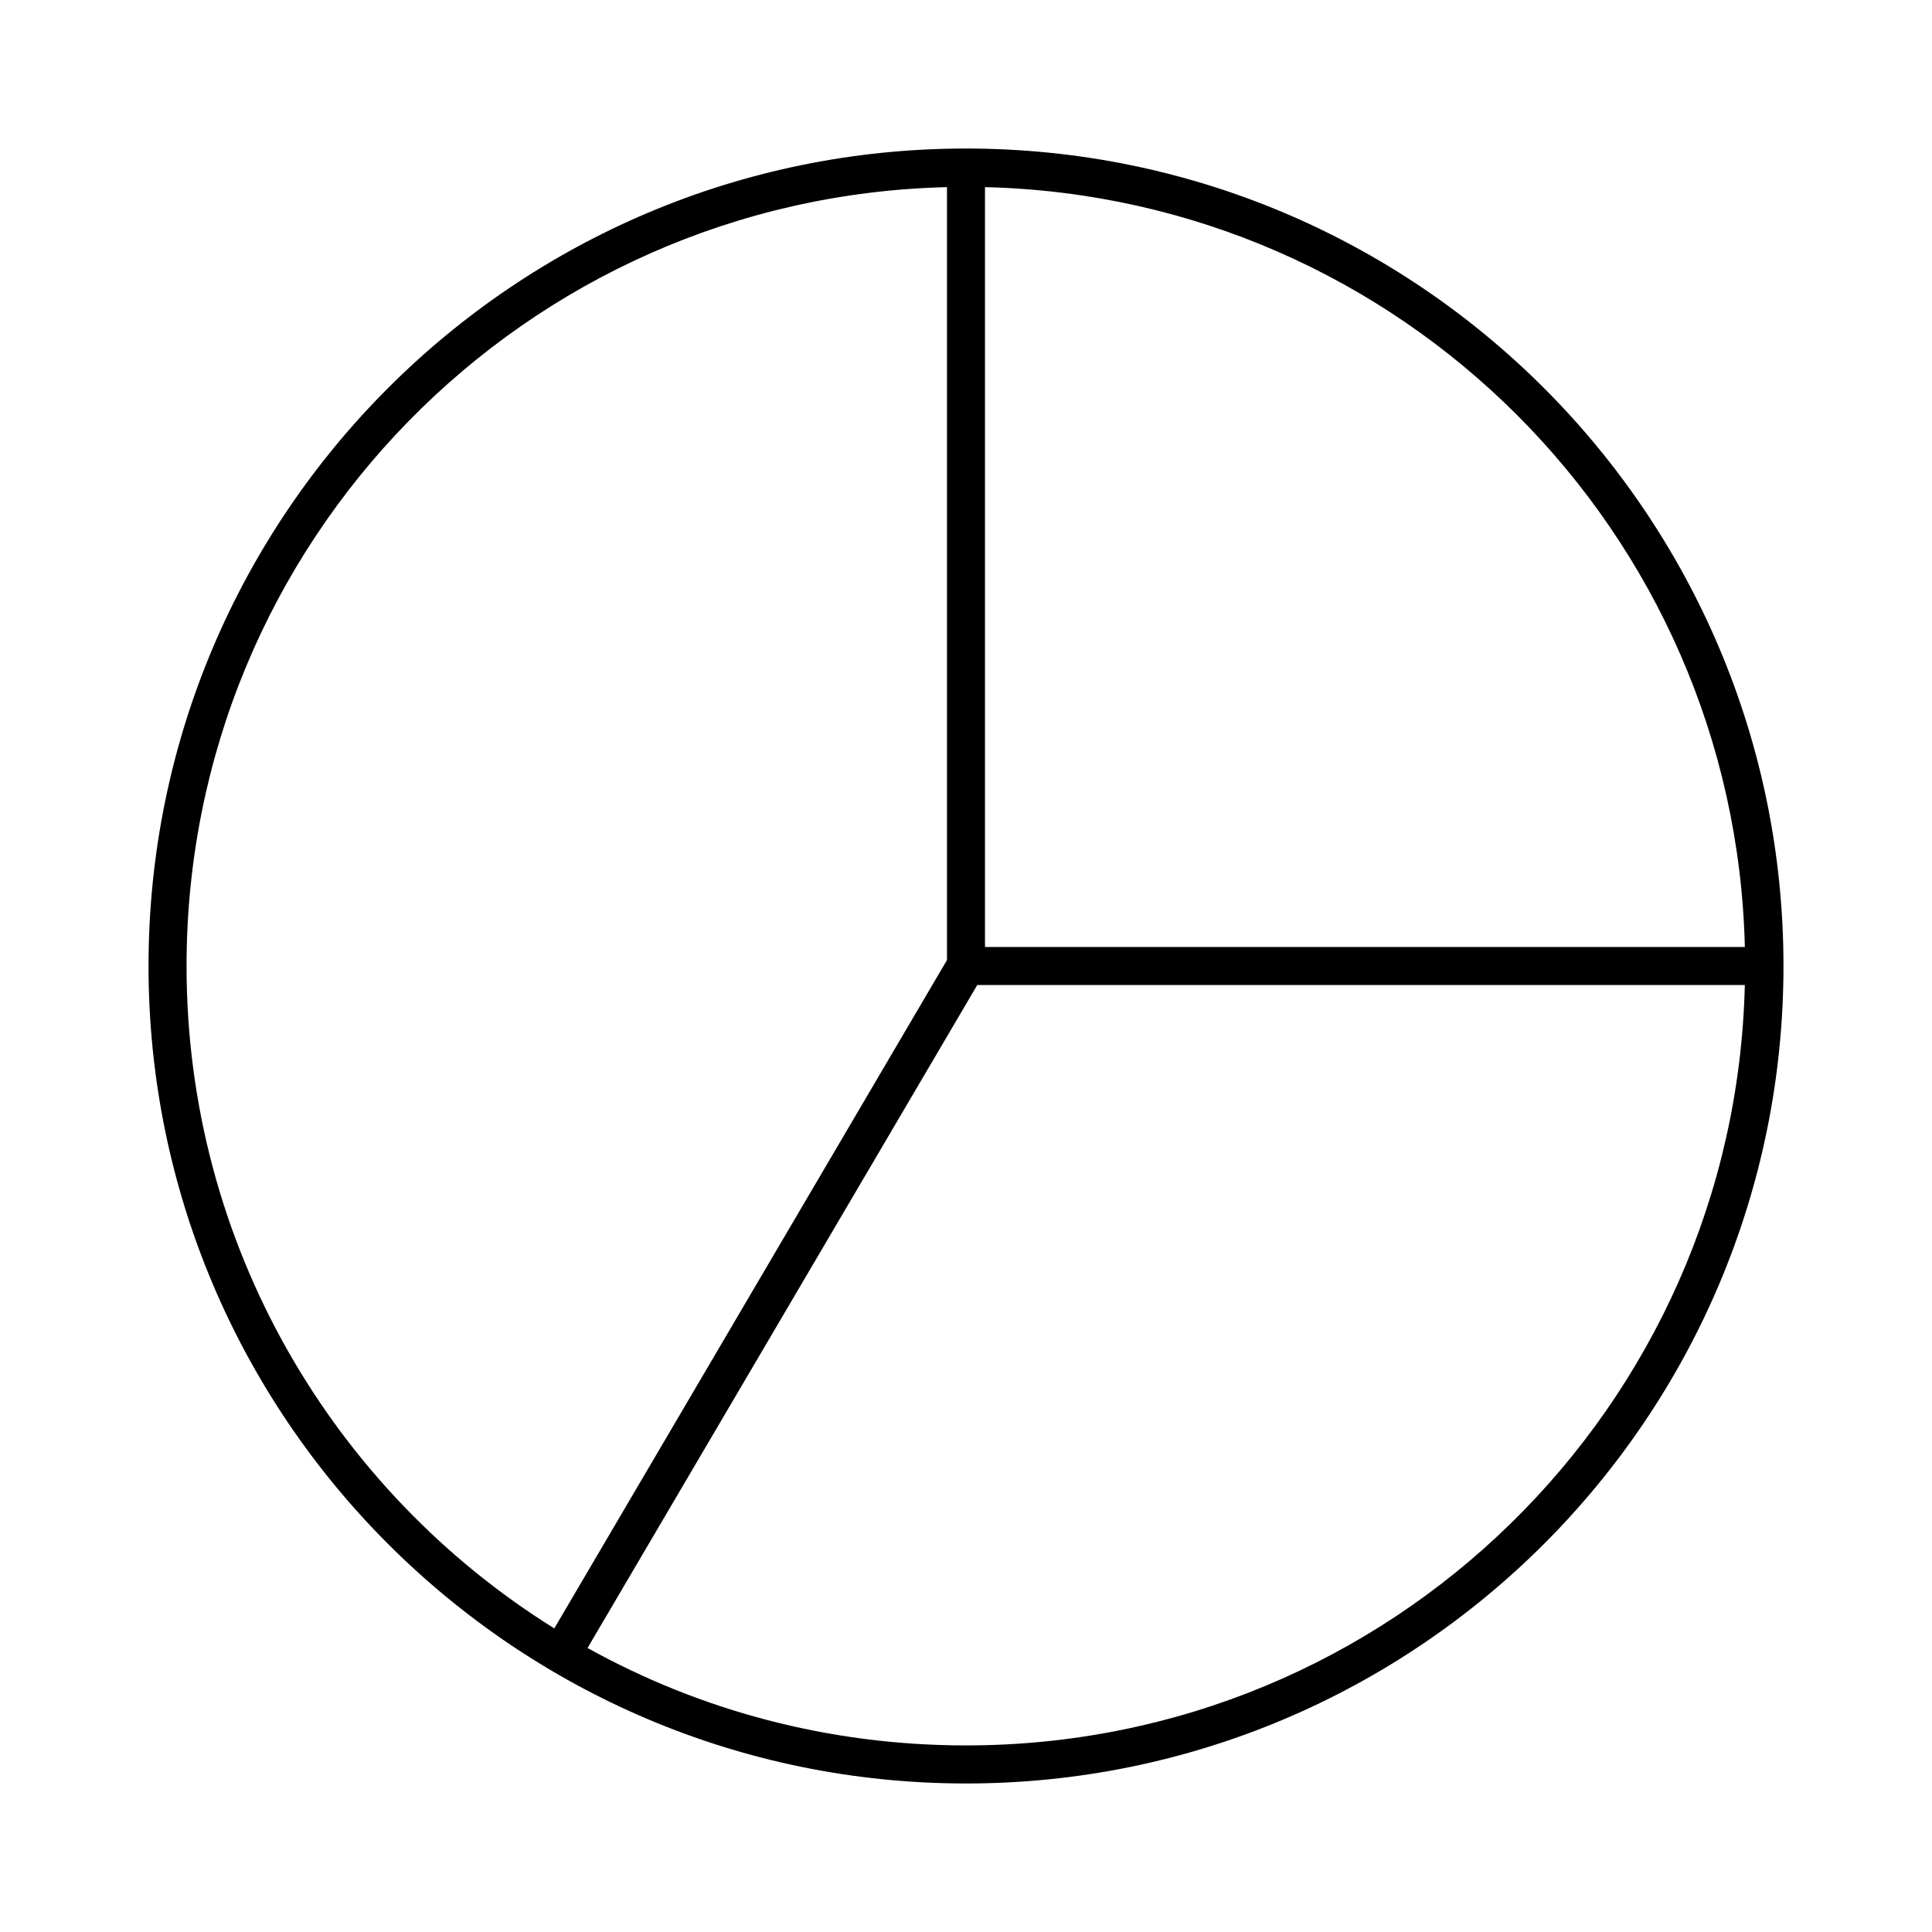
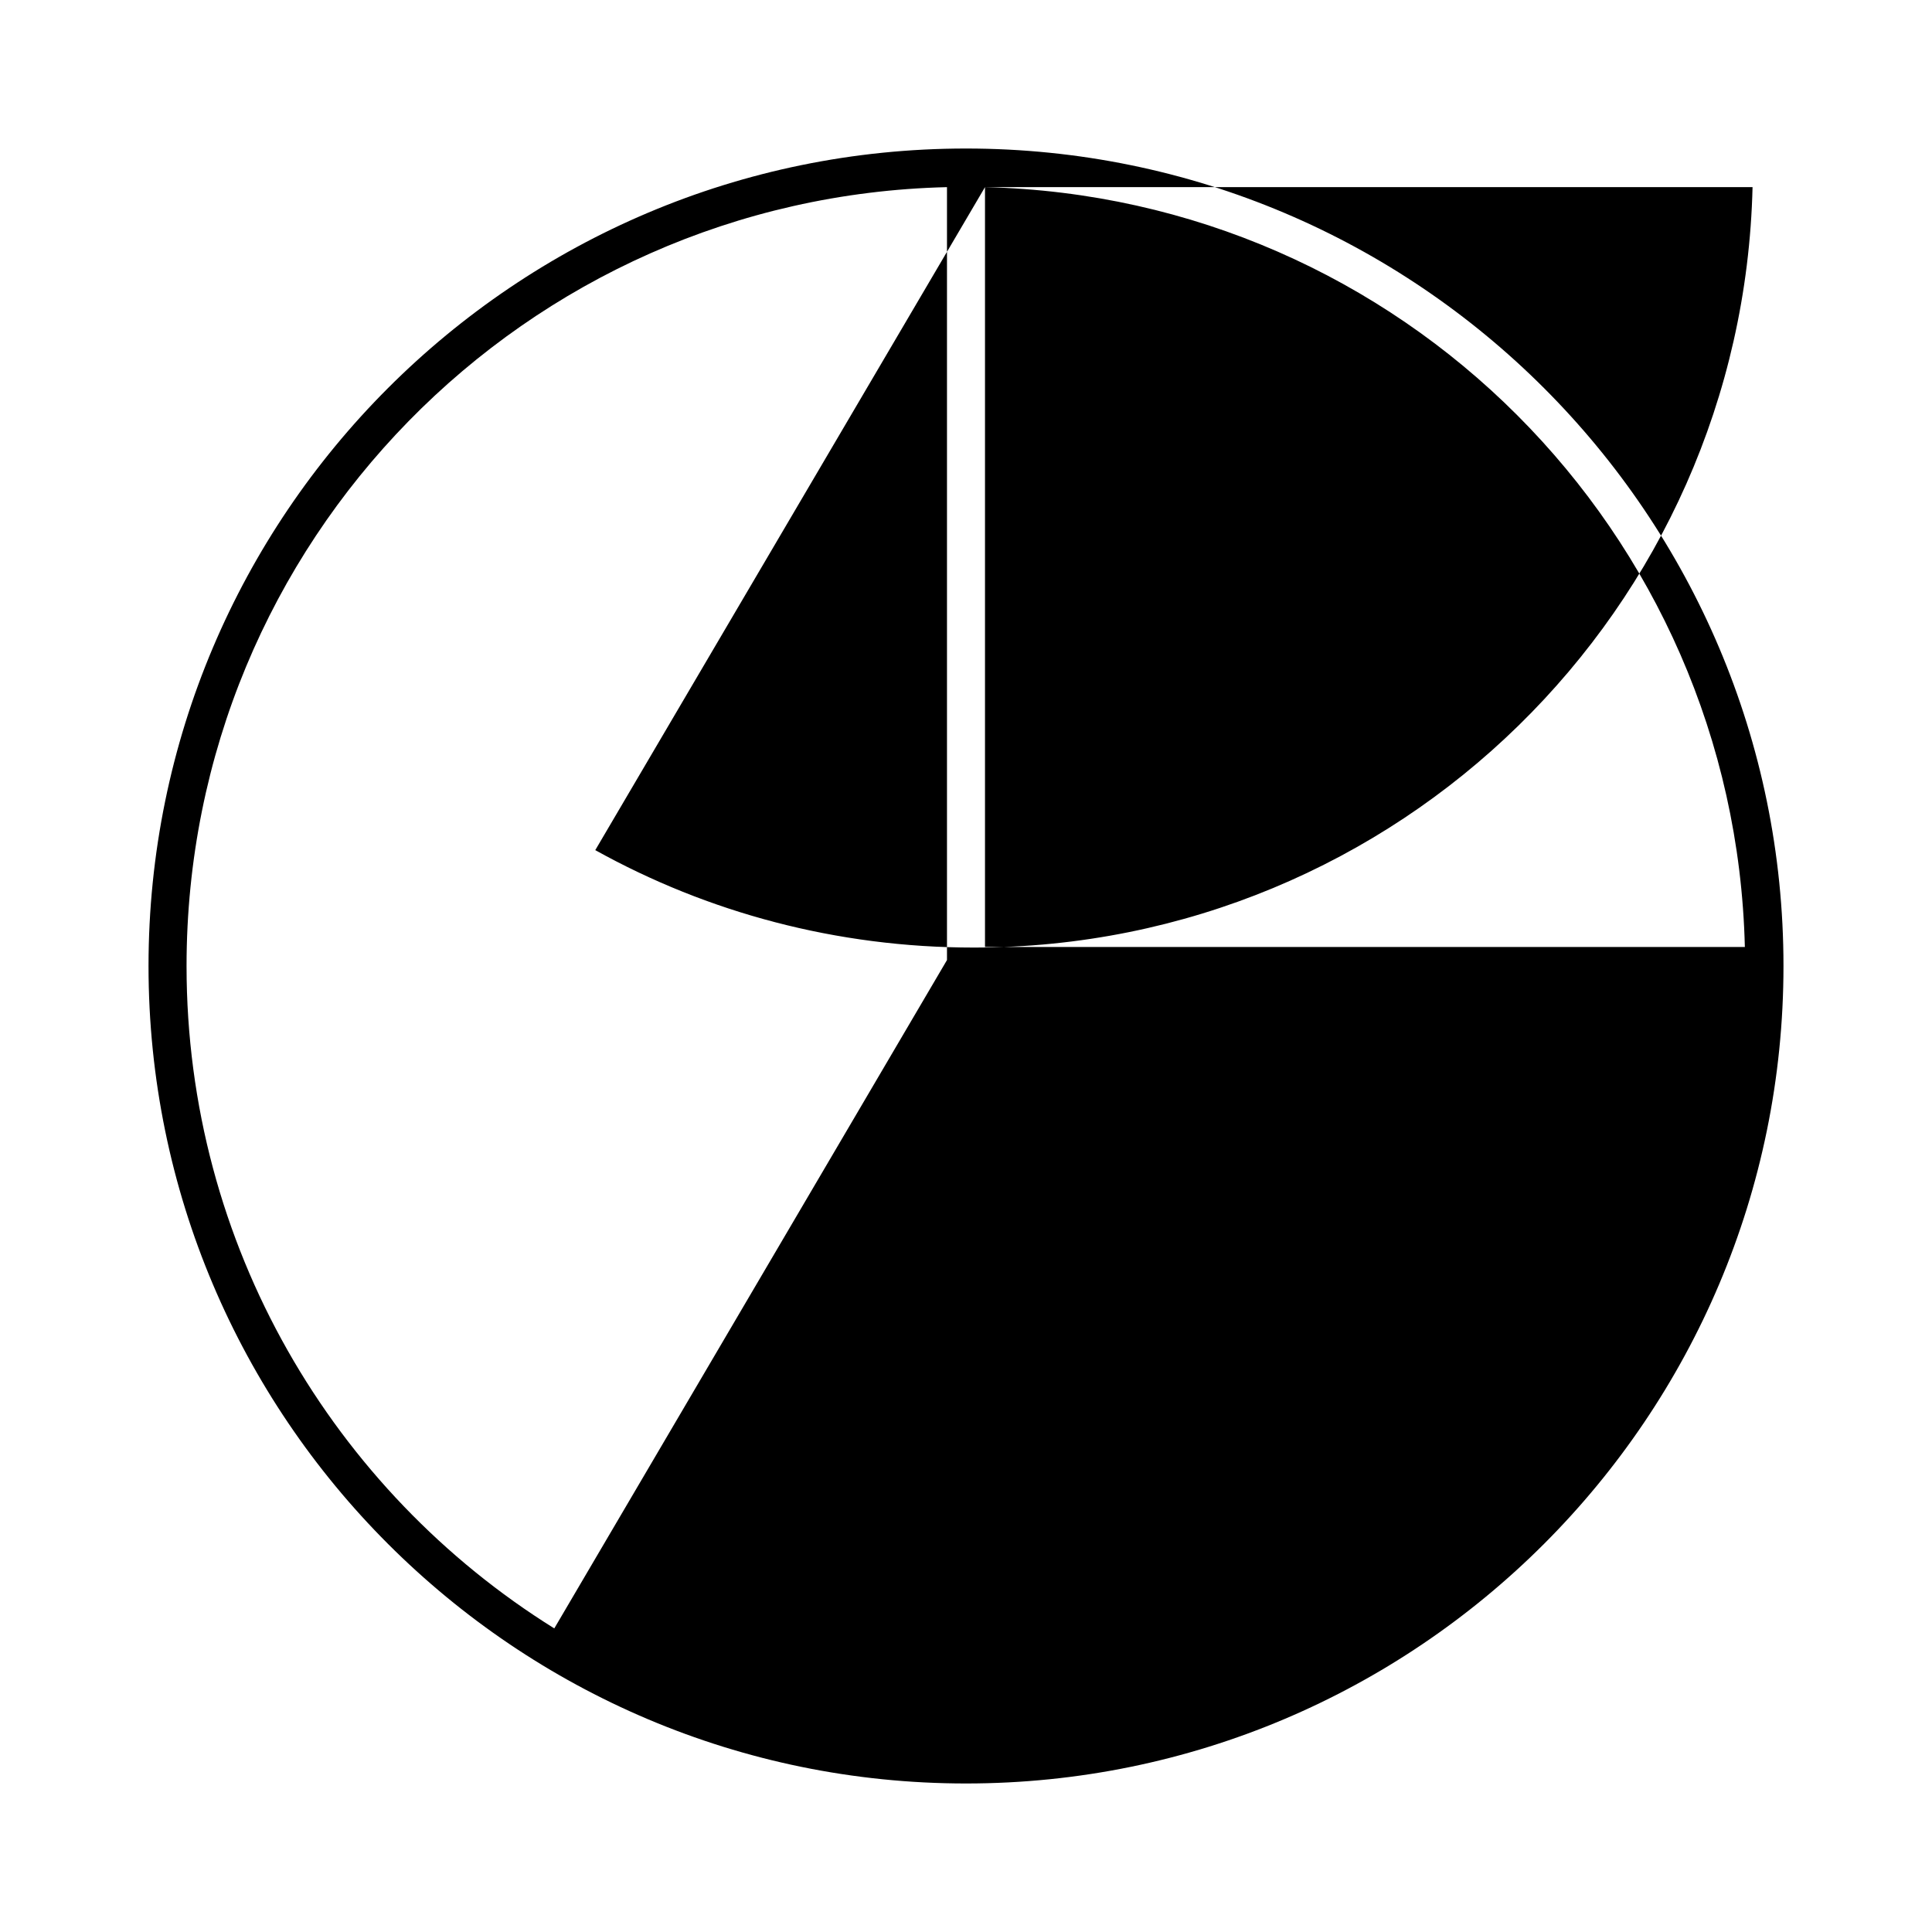
<svg xmlns="http://www.w3.org/2000/svg" fill="#000000" width="800px" height="800px" version="1.1" viewBox="144 144 512 512">
-   <path d="m400 183.36c-119.59 0-216.64 97.055-216.64 216.64s97.055 216.64 216.64 216.64 216.64-97.051 216.64-216.64-97.051-216.64-216.64-216.64zm-5.039 10.234v204.83l-104.07 177.12c-58.504-36.457-97.453-101.48-97.453-175.54 0-112.46 89.707-203.74 201.52-206.41zm10.074 0c110.12 2.625 198.71 91.254 201.37 201.37h-201.37zm-2.047 211.44h203.41c-2.664 111.82-93.941 201.52-206.4 201.52-36.387 0-70.609-9.324-100.29-25.82z" />
+   <path d="m400 183.36c-119.59 0-216.64 97.055-216.64 216.64s97.055 216.64 216.64 216.64 216.64-97.051 216.64-216.64-97.051-216.64-216.64-216.64zm-5.039 10.234v204.83l-104.07 177.12c-58.504-36.457-97.453-101.48-97.453-175.54 0-112.46 89.707-203.74 201.52-206.41zm10.074 0c110.12 2.625 198.71 91.254 201.37 201.37h-201.37zh203.41c-2.664 111.82-93.941 201.52-206.4 201.52-36.387 0-70.609-9.324-100.29-25.82z" />
</svg>